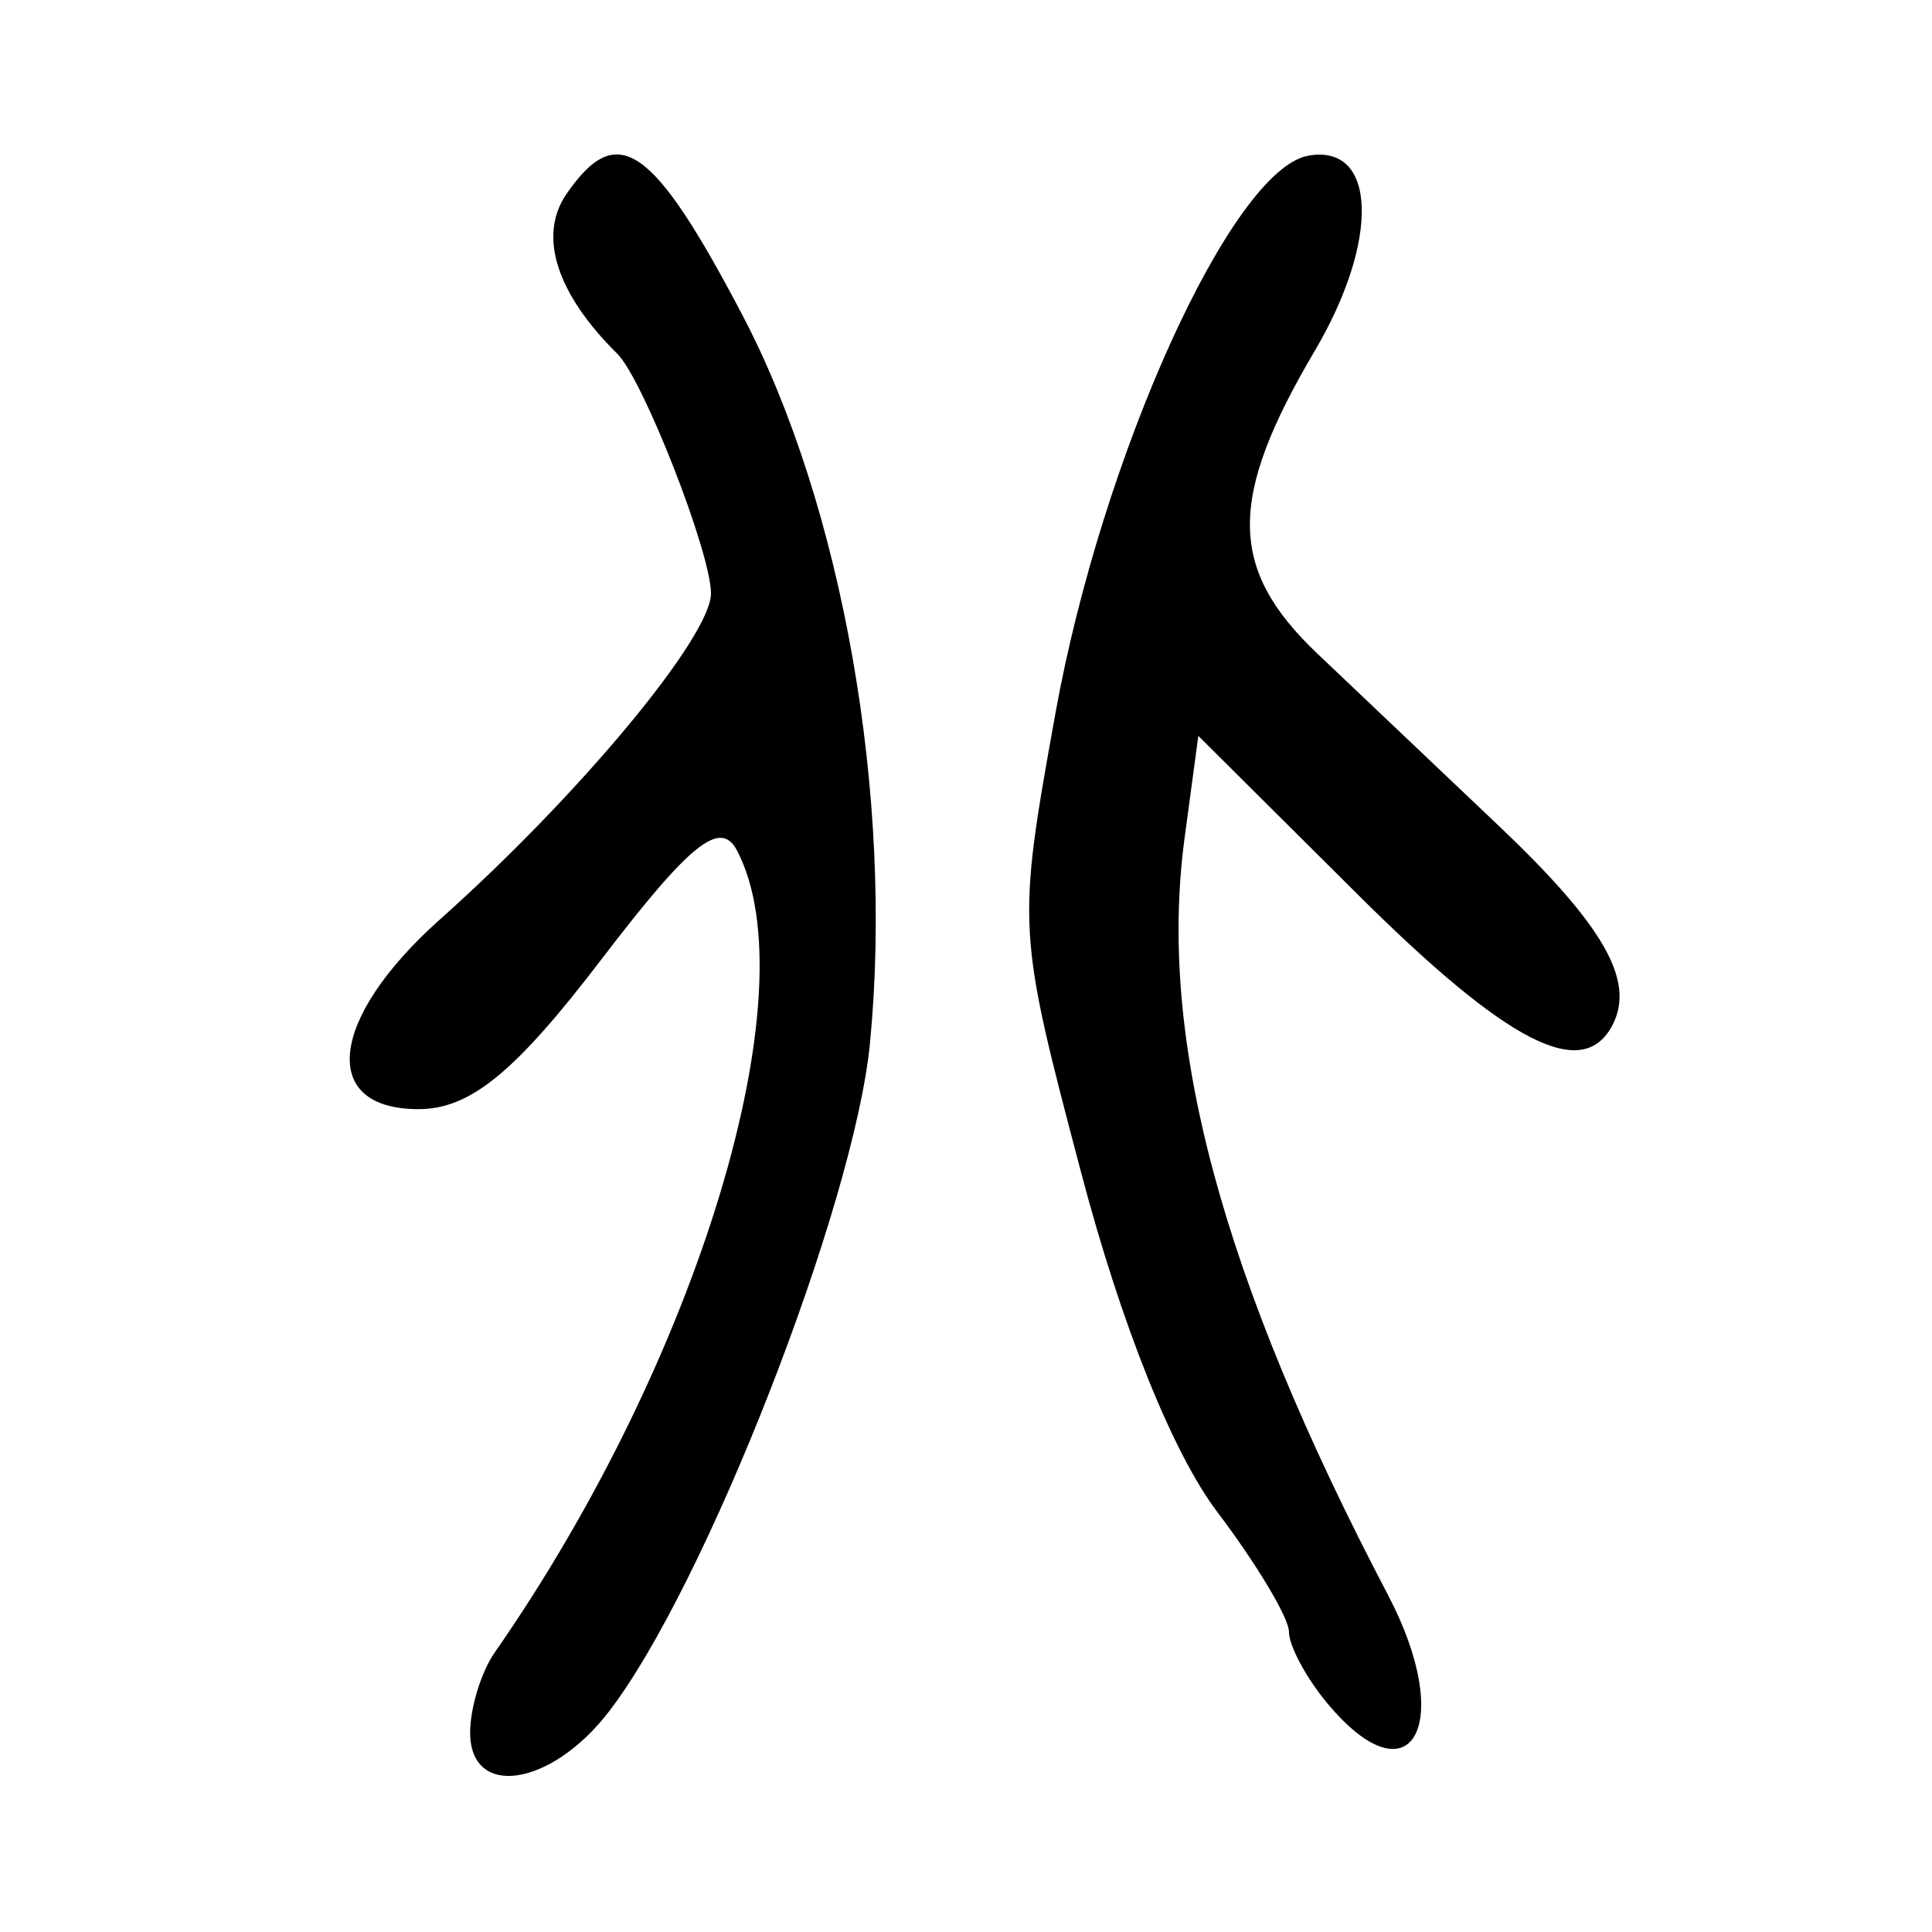
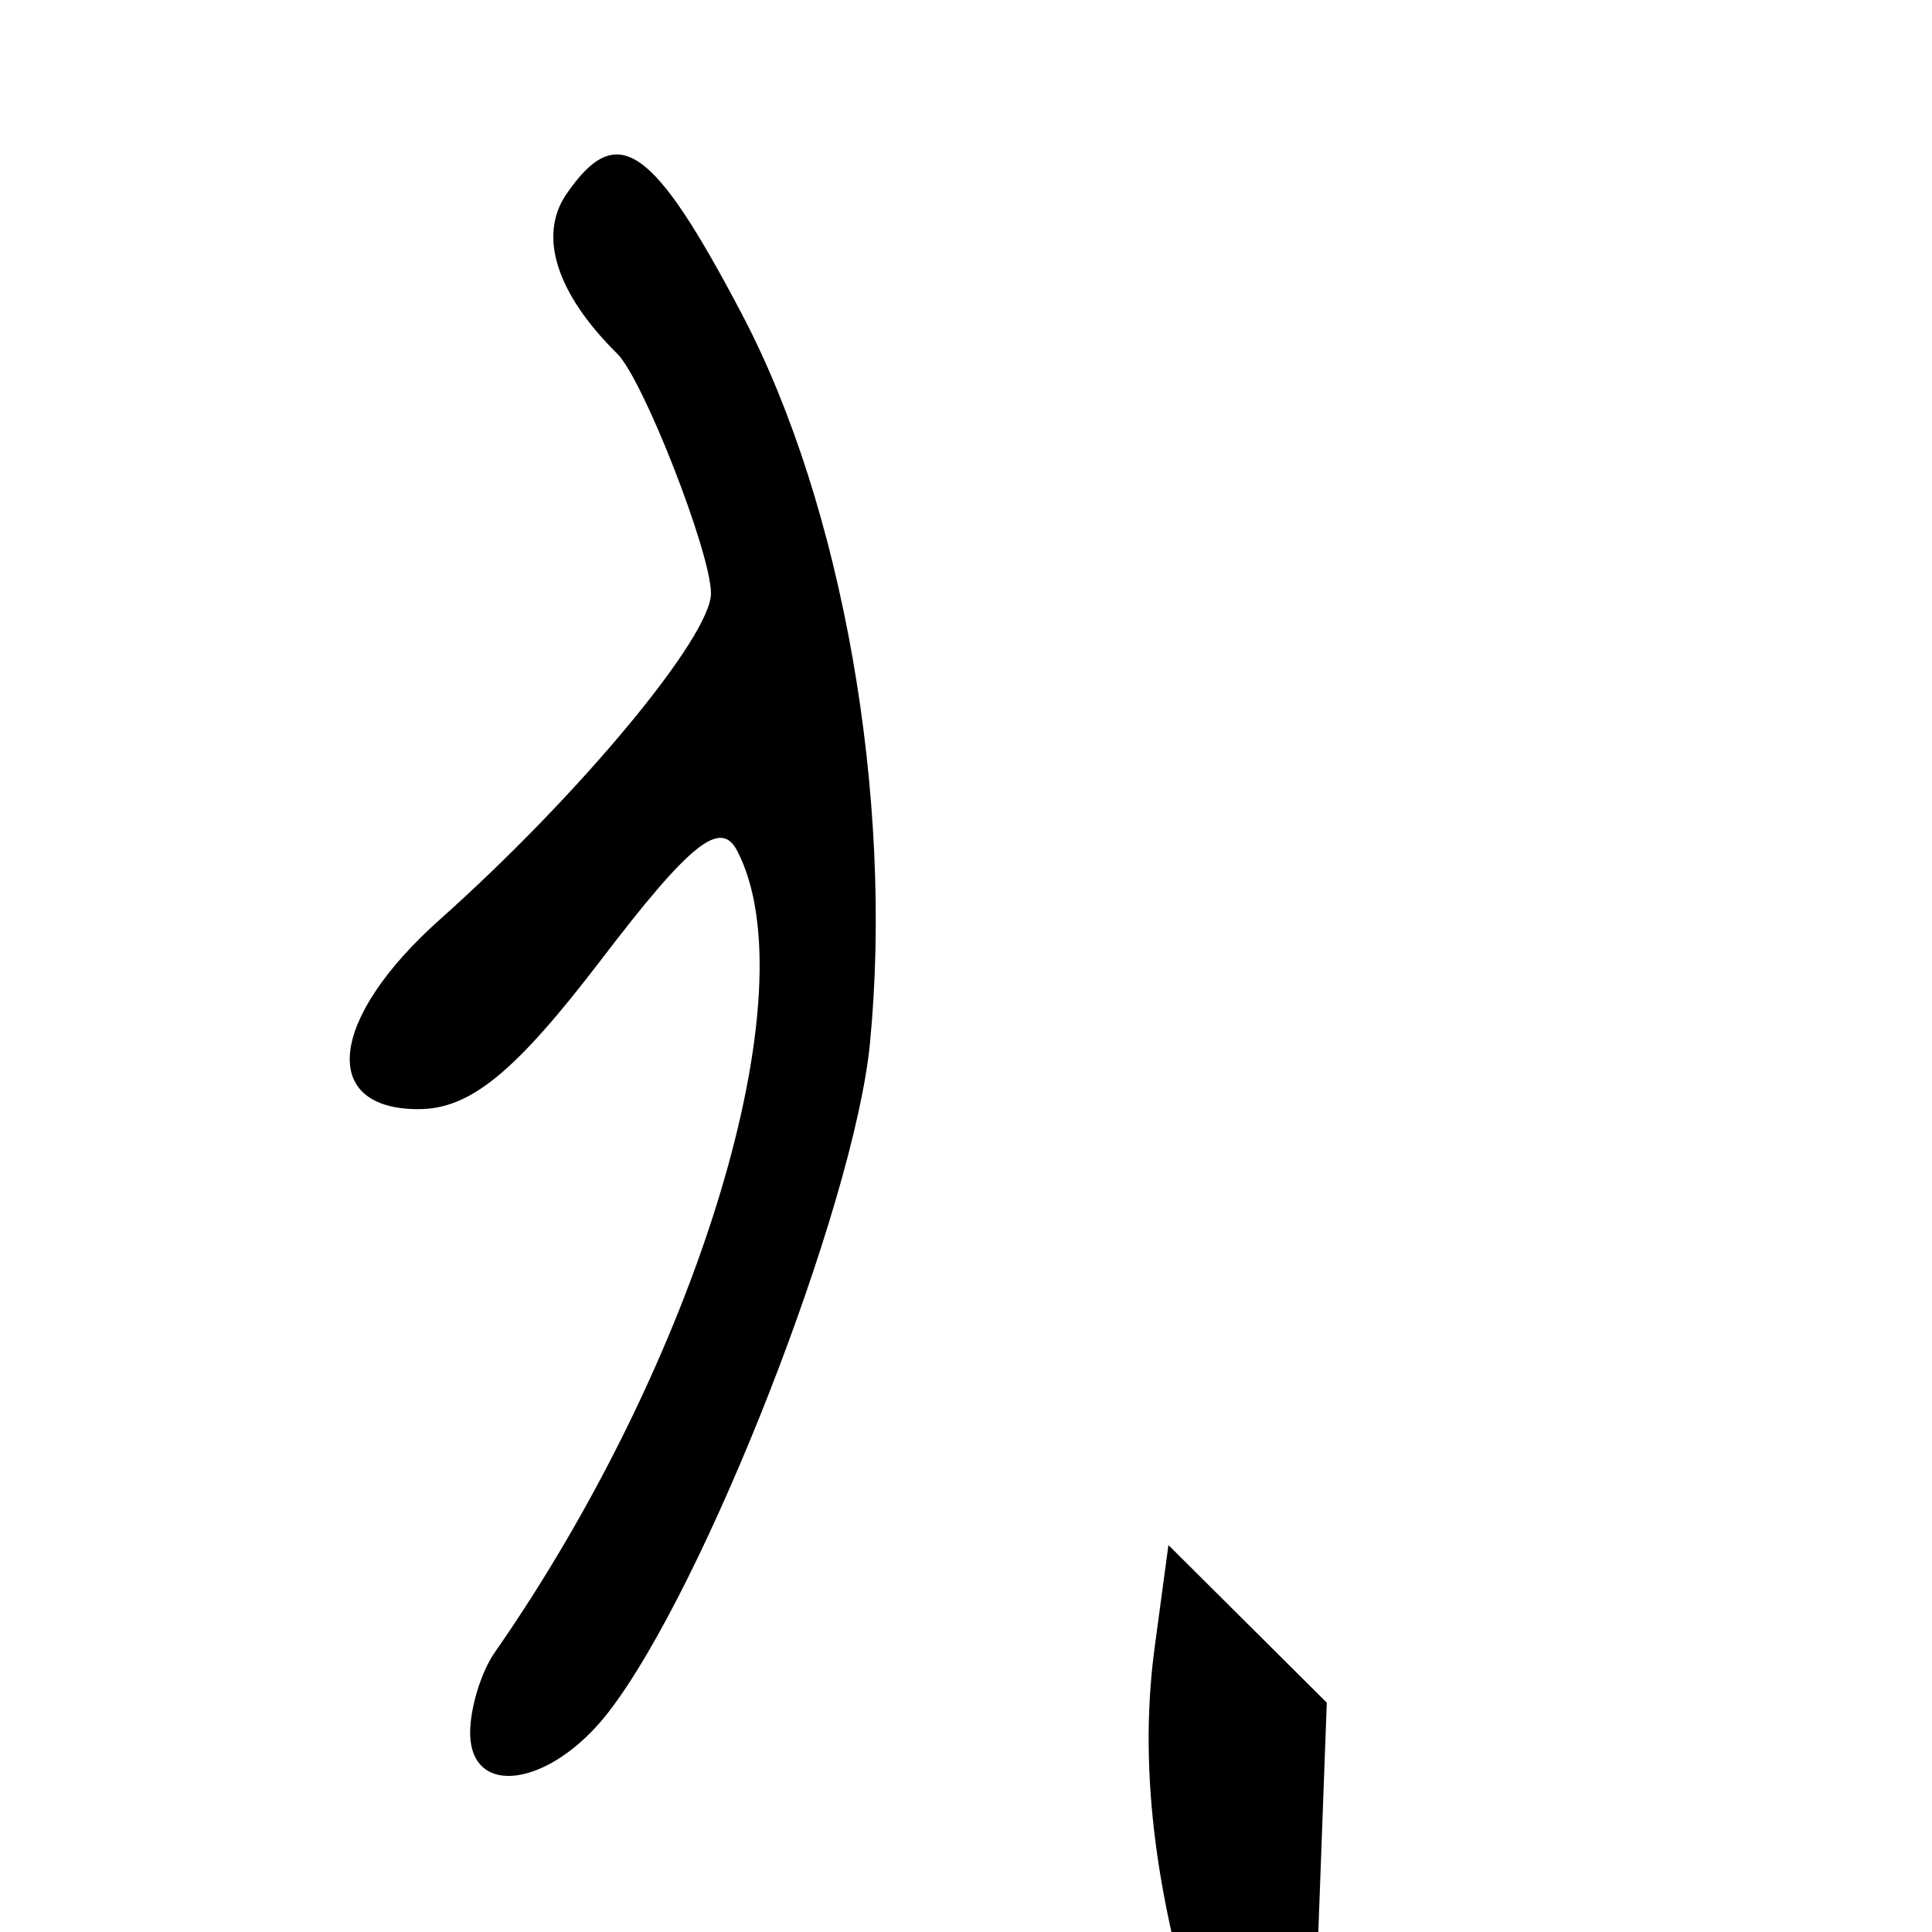
<svg xmlns="http://www.w3.org/2000/svg" xmlns:ns1="http://www.inkscape.org/namespaces/inkscape" xmlns:ns2="http://sodipodi.sourceforge.net/DTD/sodipodi-0.dtd" width="300" height="300" id="svg2" version="1.1" ns1:version="0.47 r22583" ns2:docname="北-seal.svg">
  <defs id="defs4">
    <ns1:perspective ns2:type="inkscape:persp3d" ns1:vp_x="0 : 526.18109 : 1" ns1:vp_y="0 : 1000 : 0" ns1:vp_z="744.09448 : 526.18109 : 1" ns1:persp3d-origin="372.04724 : 350.78739 : 1" id="perspective10" />
    <ns1:perspective id="perspective2824" ns1:persp3d-origin="0.5 : 0.33333333 : 1" ns1:vp_z="1 : 0.5 : 1" ns1:vp_y="0 : 1000 : 0" ns1:vp_x="0 : 0.5 : 1" ns2:type="inkscape:persp3d" />
    <ns1:perspective id="perspective2862" ns1:persp3d-origin="0.5 : 0.33333333 : 1" ns1:vp_z="1 : 0.5 : 1" ns1:vp_y="0 : 1000 : 0" ns1:vp_x="0 : 0.5 : 1" ns2:type="inkscape:persp3d" />
  </defs>
  <ns2:namedview id="base" pagecolor="#ffffff" bordercolor="#666666" borderopacity="1.0" ns1:pageopacity="0.0" ns1:pageshadow="2" ns1:zoom="1.979899" ns1:cx="166.71179" ns1:cy="157.40644" ns1:document-units="px" ns1:current-layer="layer1" showgrid="false" ns1:window-width="1280" ns1:window-height="950" ns1:window-x="0" ns1:window-y="25" ns1:window-maximized="1" />
  <g ns1:label="Calque 1" ns1:groupmode="layer" id="layer1" transform="translate(0,-752.362)">
-     <path style="fill:#000000" d="m 73.005,1021.393 c 0,-3.827 1.708,-9.409 3.795,-12.406 31.715,-45.537 49.037,-102.85 37.645,-124.557 -2.577,-4.91 -7.292,-1.123 -21.067,16.917 -13.394,17.542 -20.363,23.243 -28.409,23.243 -15.487,0 -13.878,-14.108 3.362,-29.473 21.601,-19.254 42.069,-43.879 42.069,-50.614 0,-6.298 -10.533,-33.243 -14.545,-37.207 -9.47,-9.357 -12.333,-18.357 -7.892,-24.812 7.894,-11.475 13.362,-7.728 27.251,18.674 15.625,29.701 23.588,75.063 19.873,113.2 -2.463,25.278 -25.58,84.428 -40.583,103.842 -8.989,11.631 -21.499,13.489 -21.499,3.193 z m 133.019,-4.643 c -3.232,-3.899 -5.876,-8.849 -5.876,-11 0,-2.151 -5.002,-10.517 -11.115,-18.592 -6.943,-9.17 -14.877,-28.934 -21.137,-52.649 -9.972,-37.781 -9.992,-38.132 -4.032,-71.265 7.212,-40.092 27.397,-84.615 39.312,-86.712 10.633,-1.872 11.109,13.15 0.96,30.344 -13.516,22.899 -13.418,33.821 0.42,46.977 6.831,6.494 19.446,18.469 28.034,26.611 16.38,15.529 21.34,24.152 17.832,31 -4.599,8.977 -16.281,2.993 -39.755,-20.366 l -24.591,-24.47 -2.142,15.922 c -4.198,31.208 5.752,68.208 31.594,117.482 10.591,20.194 3.587,32.513 -9.505,16.719 z" id="path2868" />
+     <path style="fill:#000000" d="m 73.005,1021.393 c 0,-3.827 1.708,-9.409 3.795,-12.406 31.715,-45.537 49.037,-102.85 37.645,-124.557 -2.577,-4.91 -7.292,-1.123 -21.067,16.917 -13.394,17.542 -20.363,23.243 -28.409,23.243 -15.487,0 -13.878,-14.108 3.362,-29.473 21.601,-19.254 42.069,-43.879 42.069,-50.614 0,-6.298 -10.533,-33.243 -14.545,-37.207 -9.47,-9.357 -12.333,-18.357 -7.892,-24.812 7.894,-11.475 13.362,-7.728 27.251,18.674 15.625,29.701 23.588,75.063 19.873,113.2 -2.463,25.278 -25.58,84.428 -40.583,103.842 -8.989,11.631 -21.499,13.489 -21.499,3.193 z m 133.019,-4.643 l -24.591,-24.47 -2.142,15.922 c -4.198,31.208 5.752,68.208 31.594,117.482 10.591,20.194 3.587,32.513 -9.505,16.719 z" id="path2868" />
  </g>
</svg>